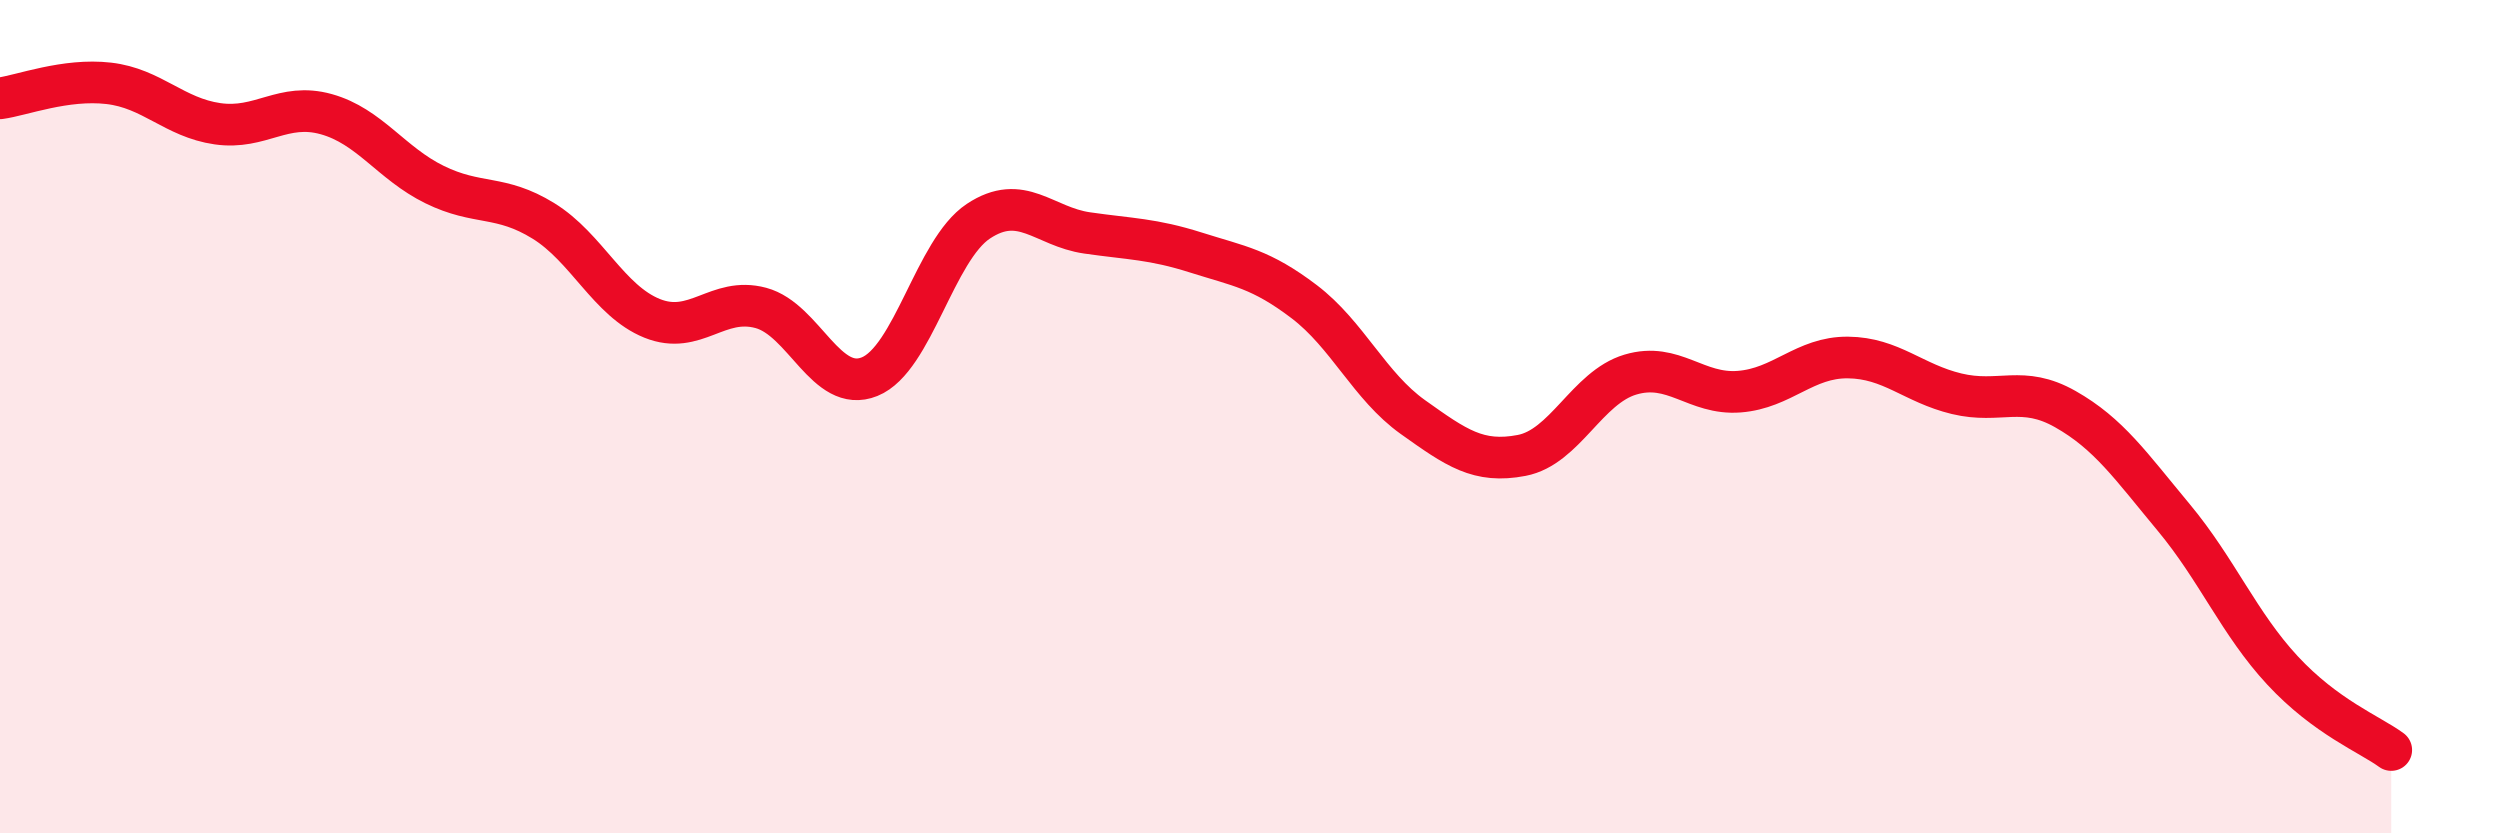
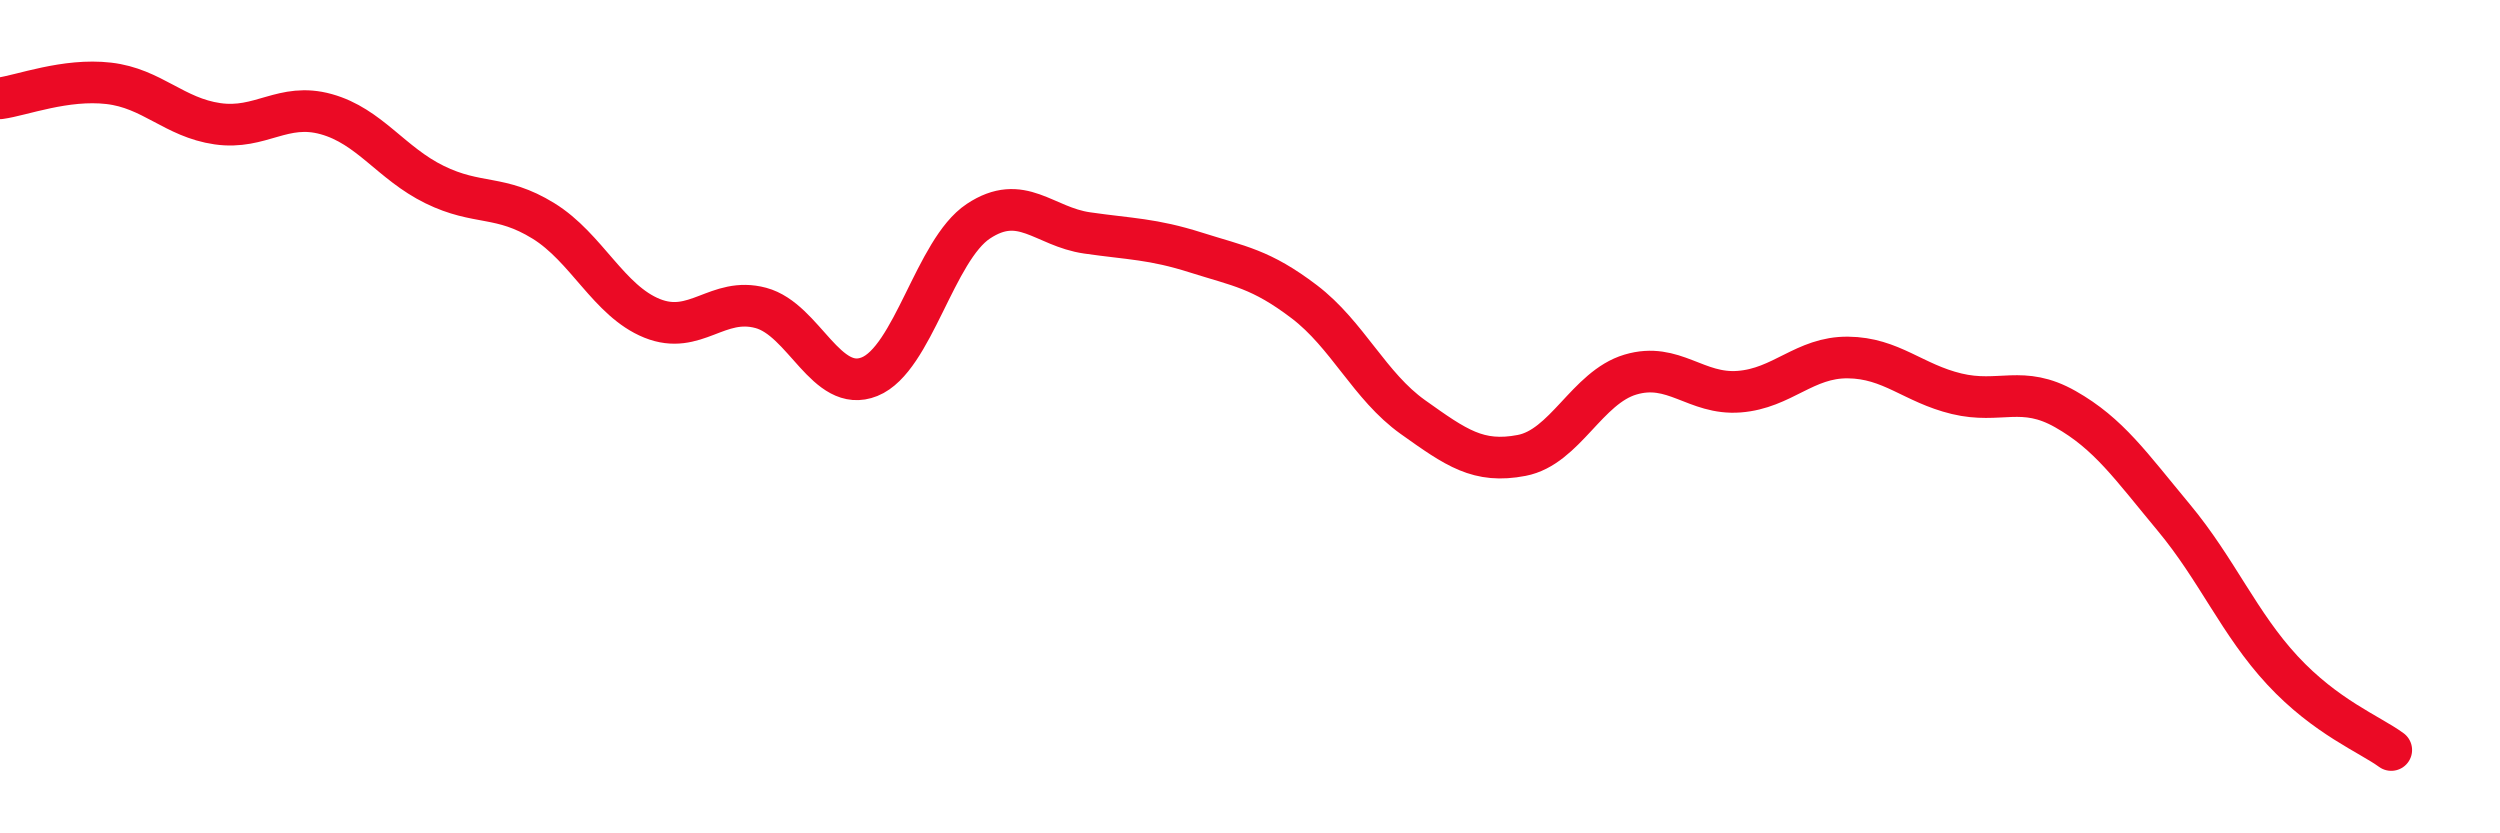
<svg xmlns="http://www.w3.org/2000/svg" width="60" height="20" viewBox="0 0 60 20">
-   <path d="M 0,2.36 C 0.52,2.29 1.57,1.88 2.61,2 C 3.65,2.12 4.18,2.82 5.22,2.97 C 6.26,3.12 6.79,2.45 7.83,2.74 C 8.87,3.03 9.39,3.92 10.43,4.43 C 11.47,4.94 12,4.66 13.04,5.3 C 14.08,5.94 14.61,7.22 15.65,7.64 C 16.69,8.06 17.22,7.11 18.26,7.39 C 19.3,7.67 19.83,9.46 20.87,9.04 C 21.91,8.62 22.44,6 23.48,5.31 C 24.52,4.62 25.05,5.44 26.09,5.59 C 27.13,5.74 27.66,5.73 28.7,6.06 C 29.74,6.39 30.26,6.45 31.3,7.24 C 32.34,8.03 32.87,9.27 33.91,10.01 C 34.95,10.75 35.48,11.13 36.52,10.93 C 37.56,10.73 38.09,9.3 39.13,8.99 C 40.17,8.68 40.7,9.48 41.74,9.4 C 42.78,9.32 43.31,8.57 44.35,8.58 C 45.39,8.59 45.92,9.2 46.96,9.45 C 48,9.7 48.53,9.23 49.57,9.82 C 50.61,10.41 51.13,11.17 52.17,12.42 C 53.21,13.67 53.74,14.97 54.78,16.09 C 55.82,17.21 56.87,17.62 57.39,18L57.39 20L0 20Z" fill="#EB0A25" opacity="0.1" stroke-linecap="round" stroke-linejoin="round" />
  <path d="M 0,2.36 C 0.52,2.29 1.57,1.88 2.61,2 C 3.65,2.12 4.18,2.82 5.22,2.97 C 6.26,3.12 6.79,2.45 7.83,2.74 C 8.87,3.03 9.39,3.92 10.43,4.43 C 11.47,4.94 12,4.66 13.04,5.3 C 14.08,5.94 14.61,7.22 15.65,7.64 C 16.69,8.06 17.22,7.11 18.26,7.39 C 19.3,7.67 19.83,9.46 20.87,9.04 C 21.91,8.62 22.44,6 23.48,5.31 C 24.52,4.62 25.05,5.44 26.09,5.59 C 27.13,5.74 27.66,5.73 28.7,6.06 C 29.74,6.39 30.26,6.45 31.3,7.24 C 32.34,8.03 32.87,9.27 33.91,10.01 C 34.95,10.75 35.48,11.13 36.52,10.93 C 37.56,10.73 38.09,9.3 39.13,8.99 C 40.17,8.68 40.7,9.48 41.74,9.4 C 42.78,9.32 43.31,8.57 44.35,8.58 C 45.39,8.59 45.92,9.2 46.96,9.45 C 48,9.7 48.53,9.23 49.57,9.82 C 50.61,10.41 51.13,11.17 52.17,12.42 C 53.21,13.67 53.74,14.97 54.78,16.09 C 55.82,17.21 56.87,17.62 57.39,18" stroke="#EB0A25" stroke-width="1" fill="none" stroke-linecap="round" stroke-linejoin="round" />
</svg>